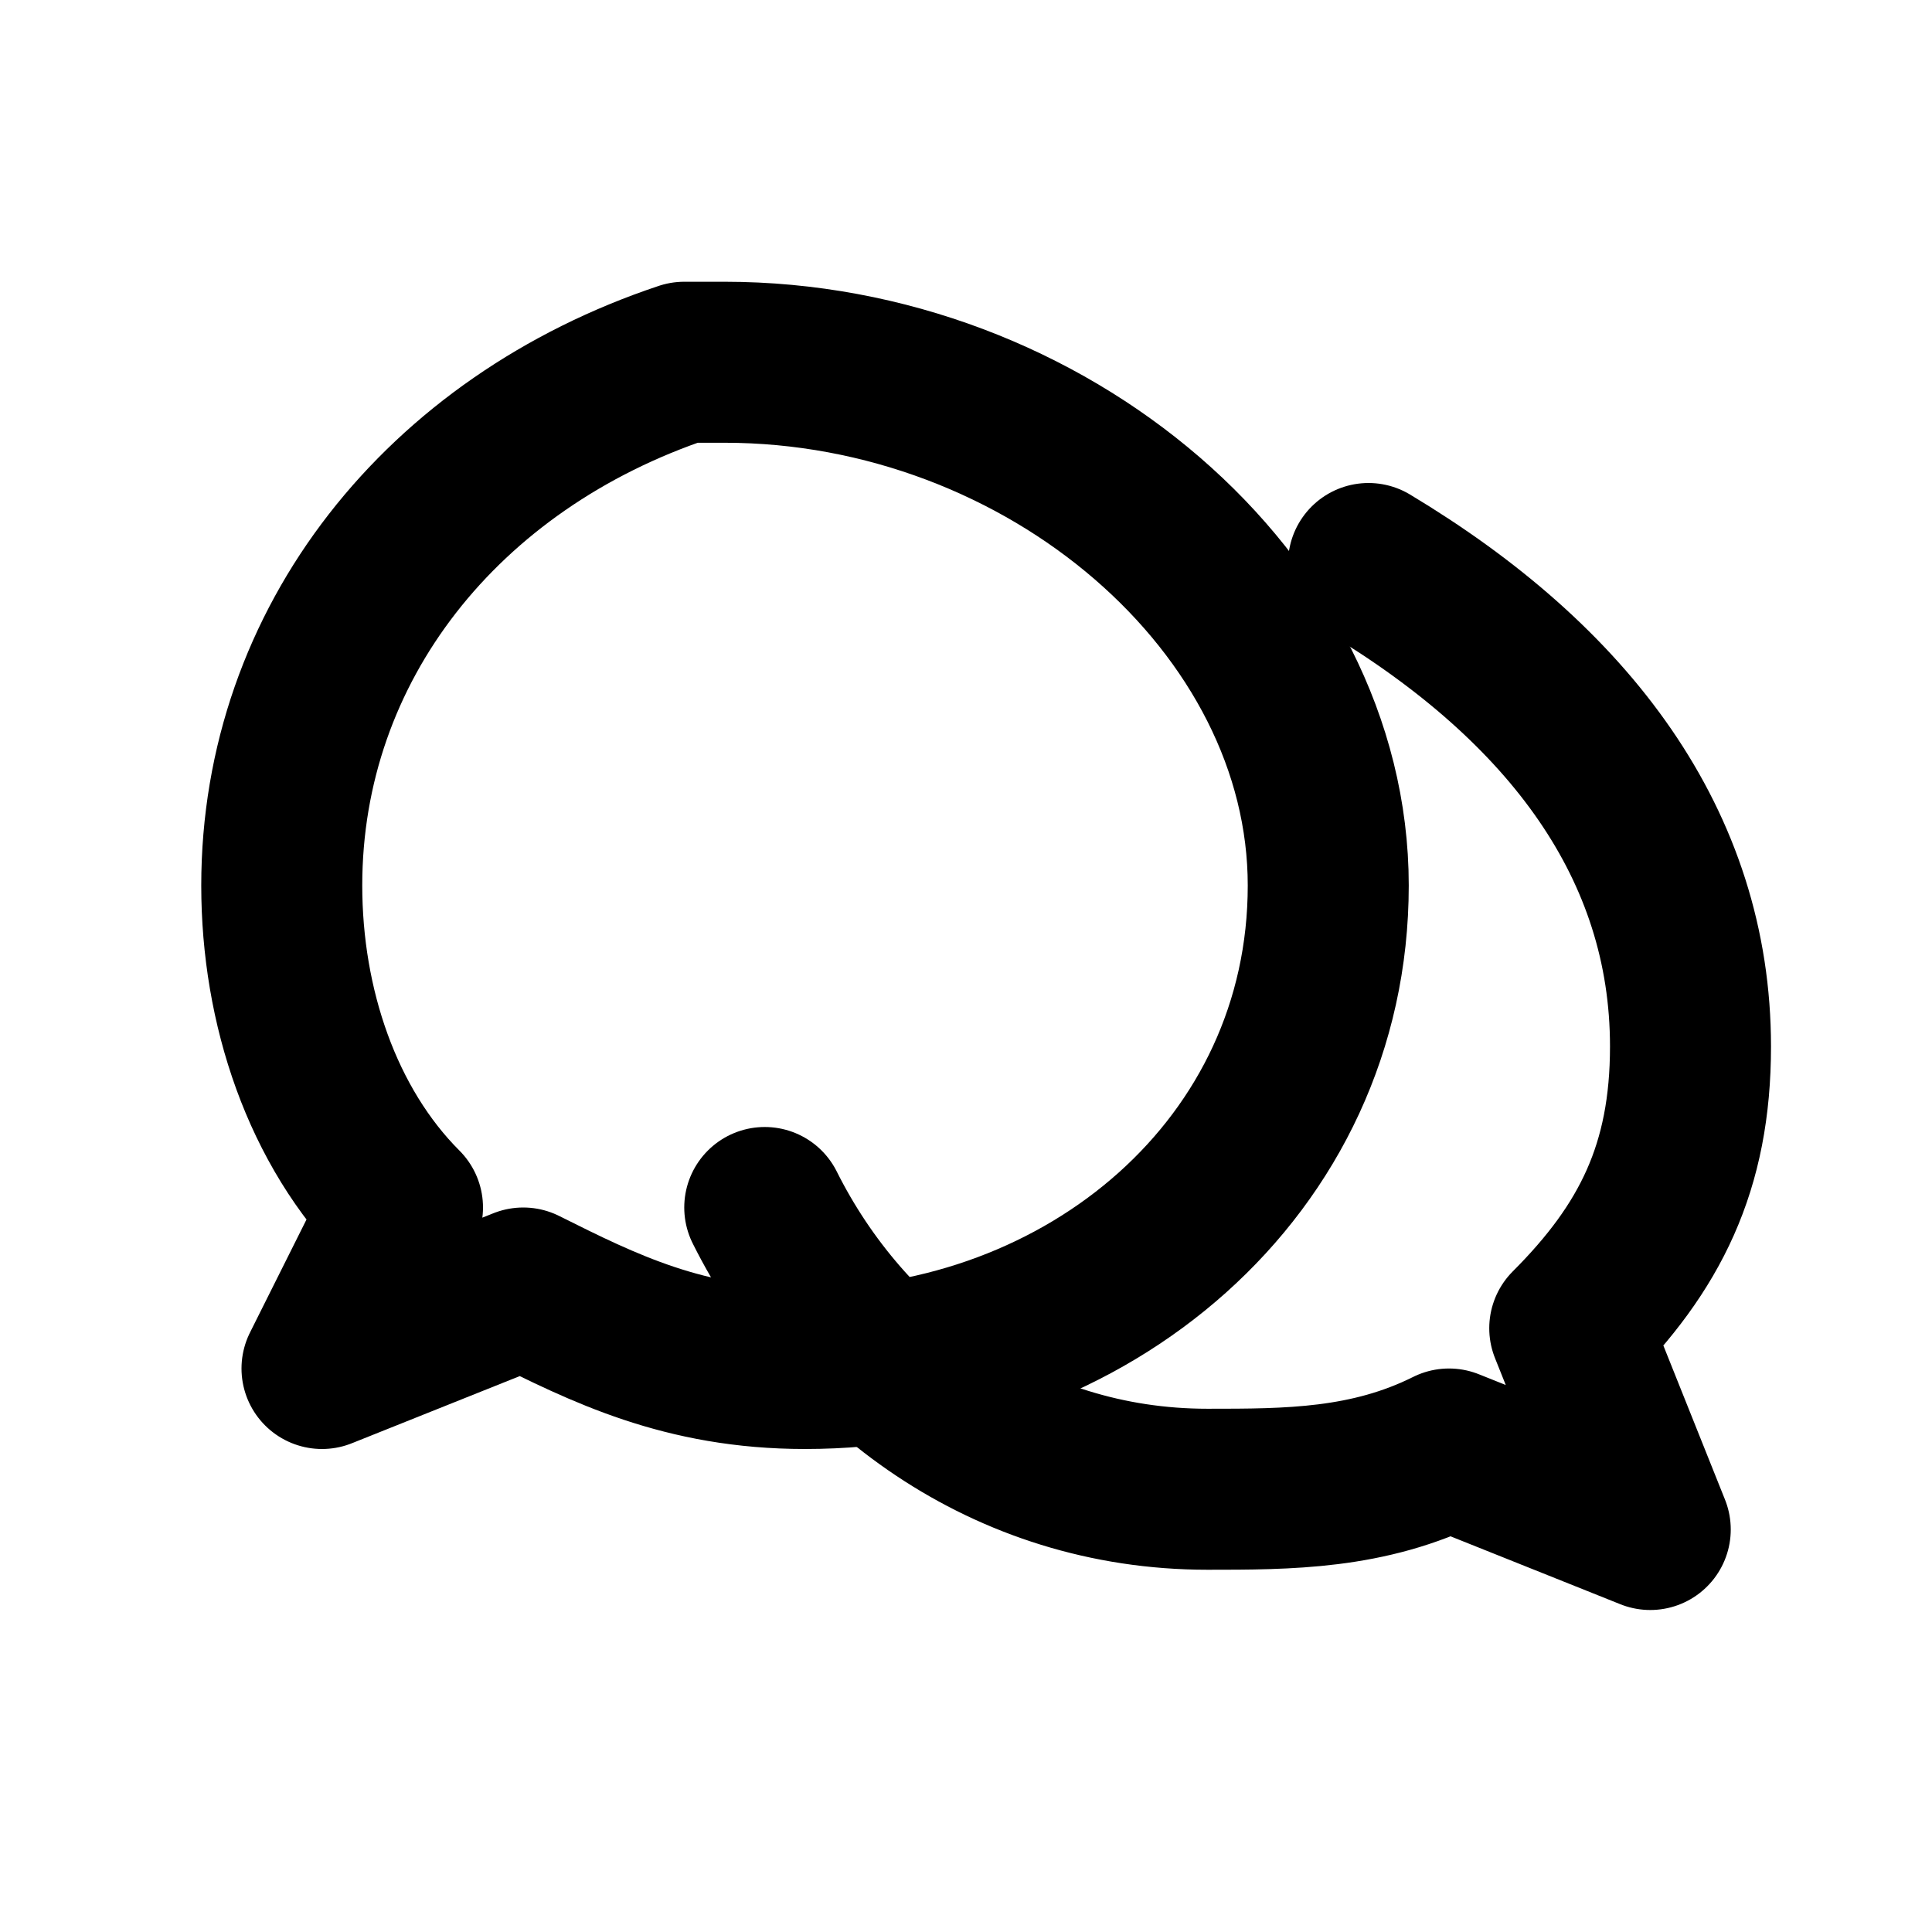
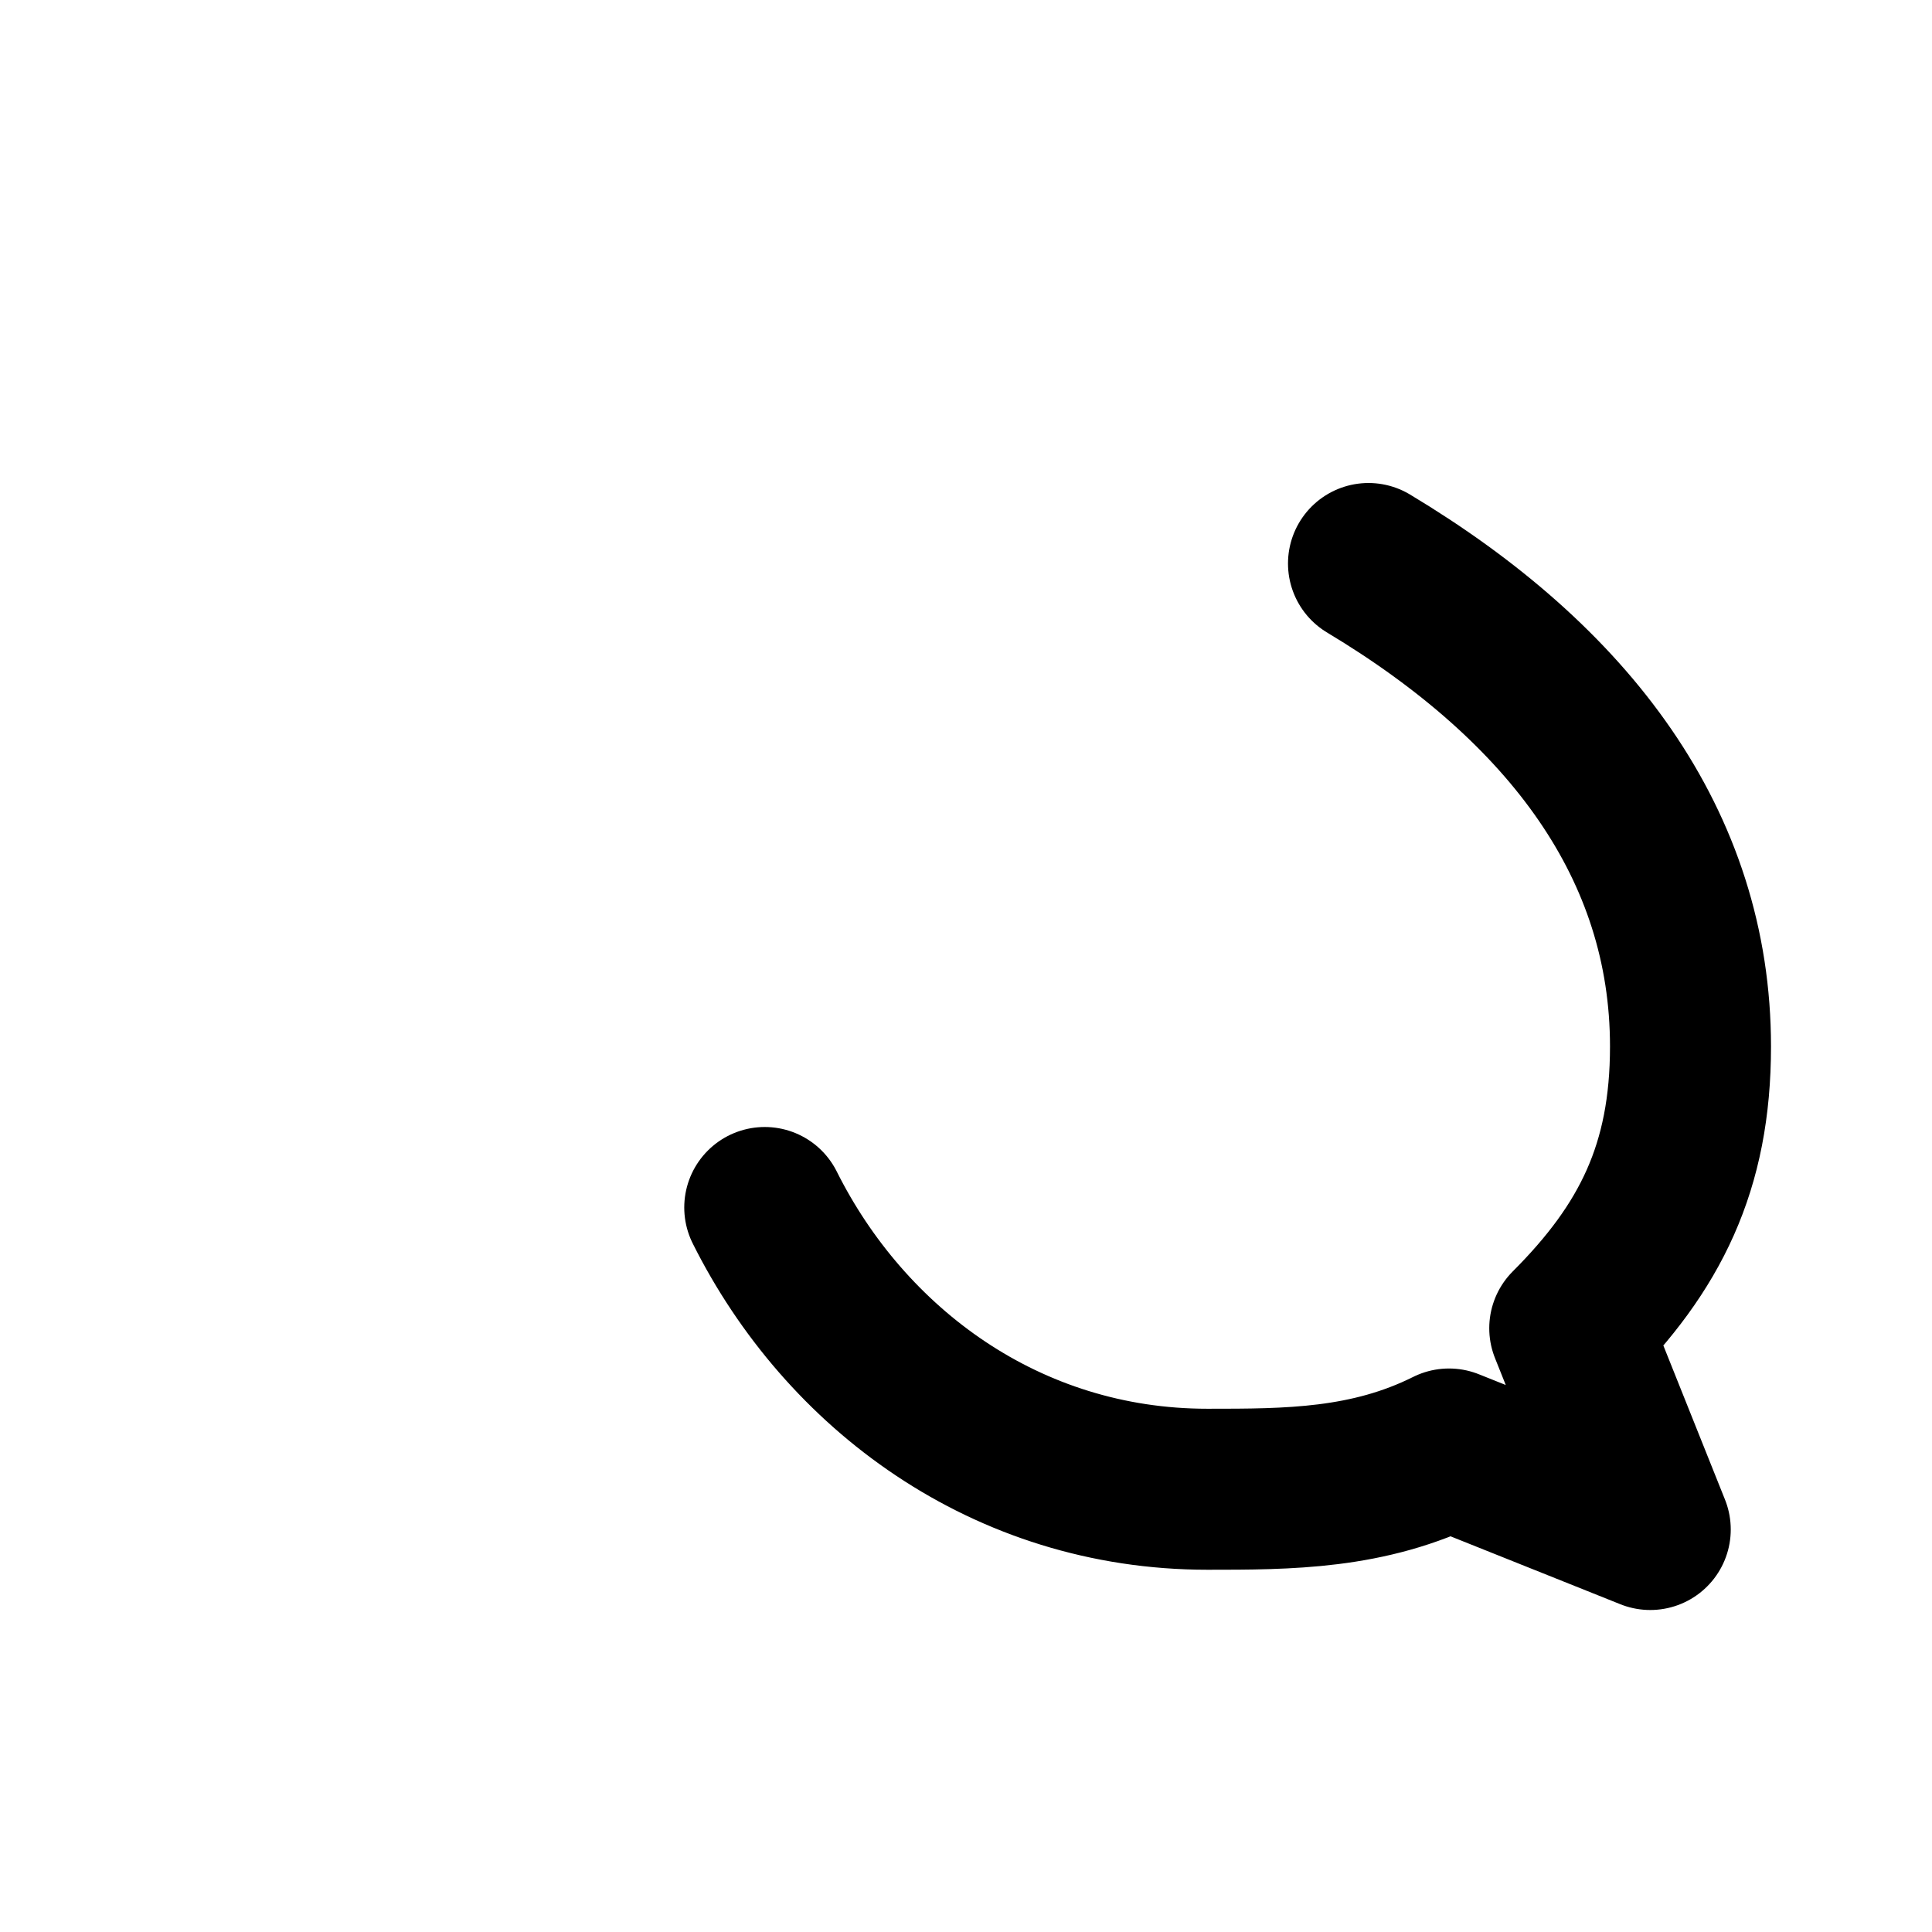
<svg xmlns="http://www.w3.org/2000/svg" width="24" height="24" viewBox="0 0 24 24" fill="none" stroke="currentColor" stroke-width="2" stroke-linecap="round" stroke-linejoin="round">
-   <path d="M8.5 4.5C5.5 5.5 3.5 8 3.5 11C3.5 12.5 4 14 5 15L4 17L6.5 16C7.5 16.5 8.5 17 10 17C13.5 17 16.5 14.5 16.5 11C16.5 7.5 13 4.5 9 4.5C8.8 4.5 8.7 4.5 8.5 4.5Z" />
  <path d="M17 7C19.5 8.5 21 10.5 21 13C21 14.5 20.5 15.5 19.5 16.5L20.5 19L18 18C17 18.5 16 18.5 15 18.5C12.5 18.5 10.5 17 9.5 15" />
</svg>